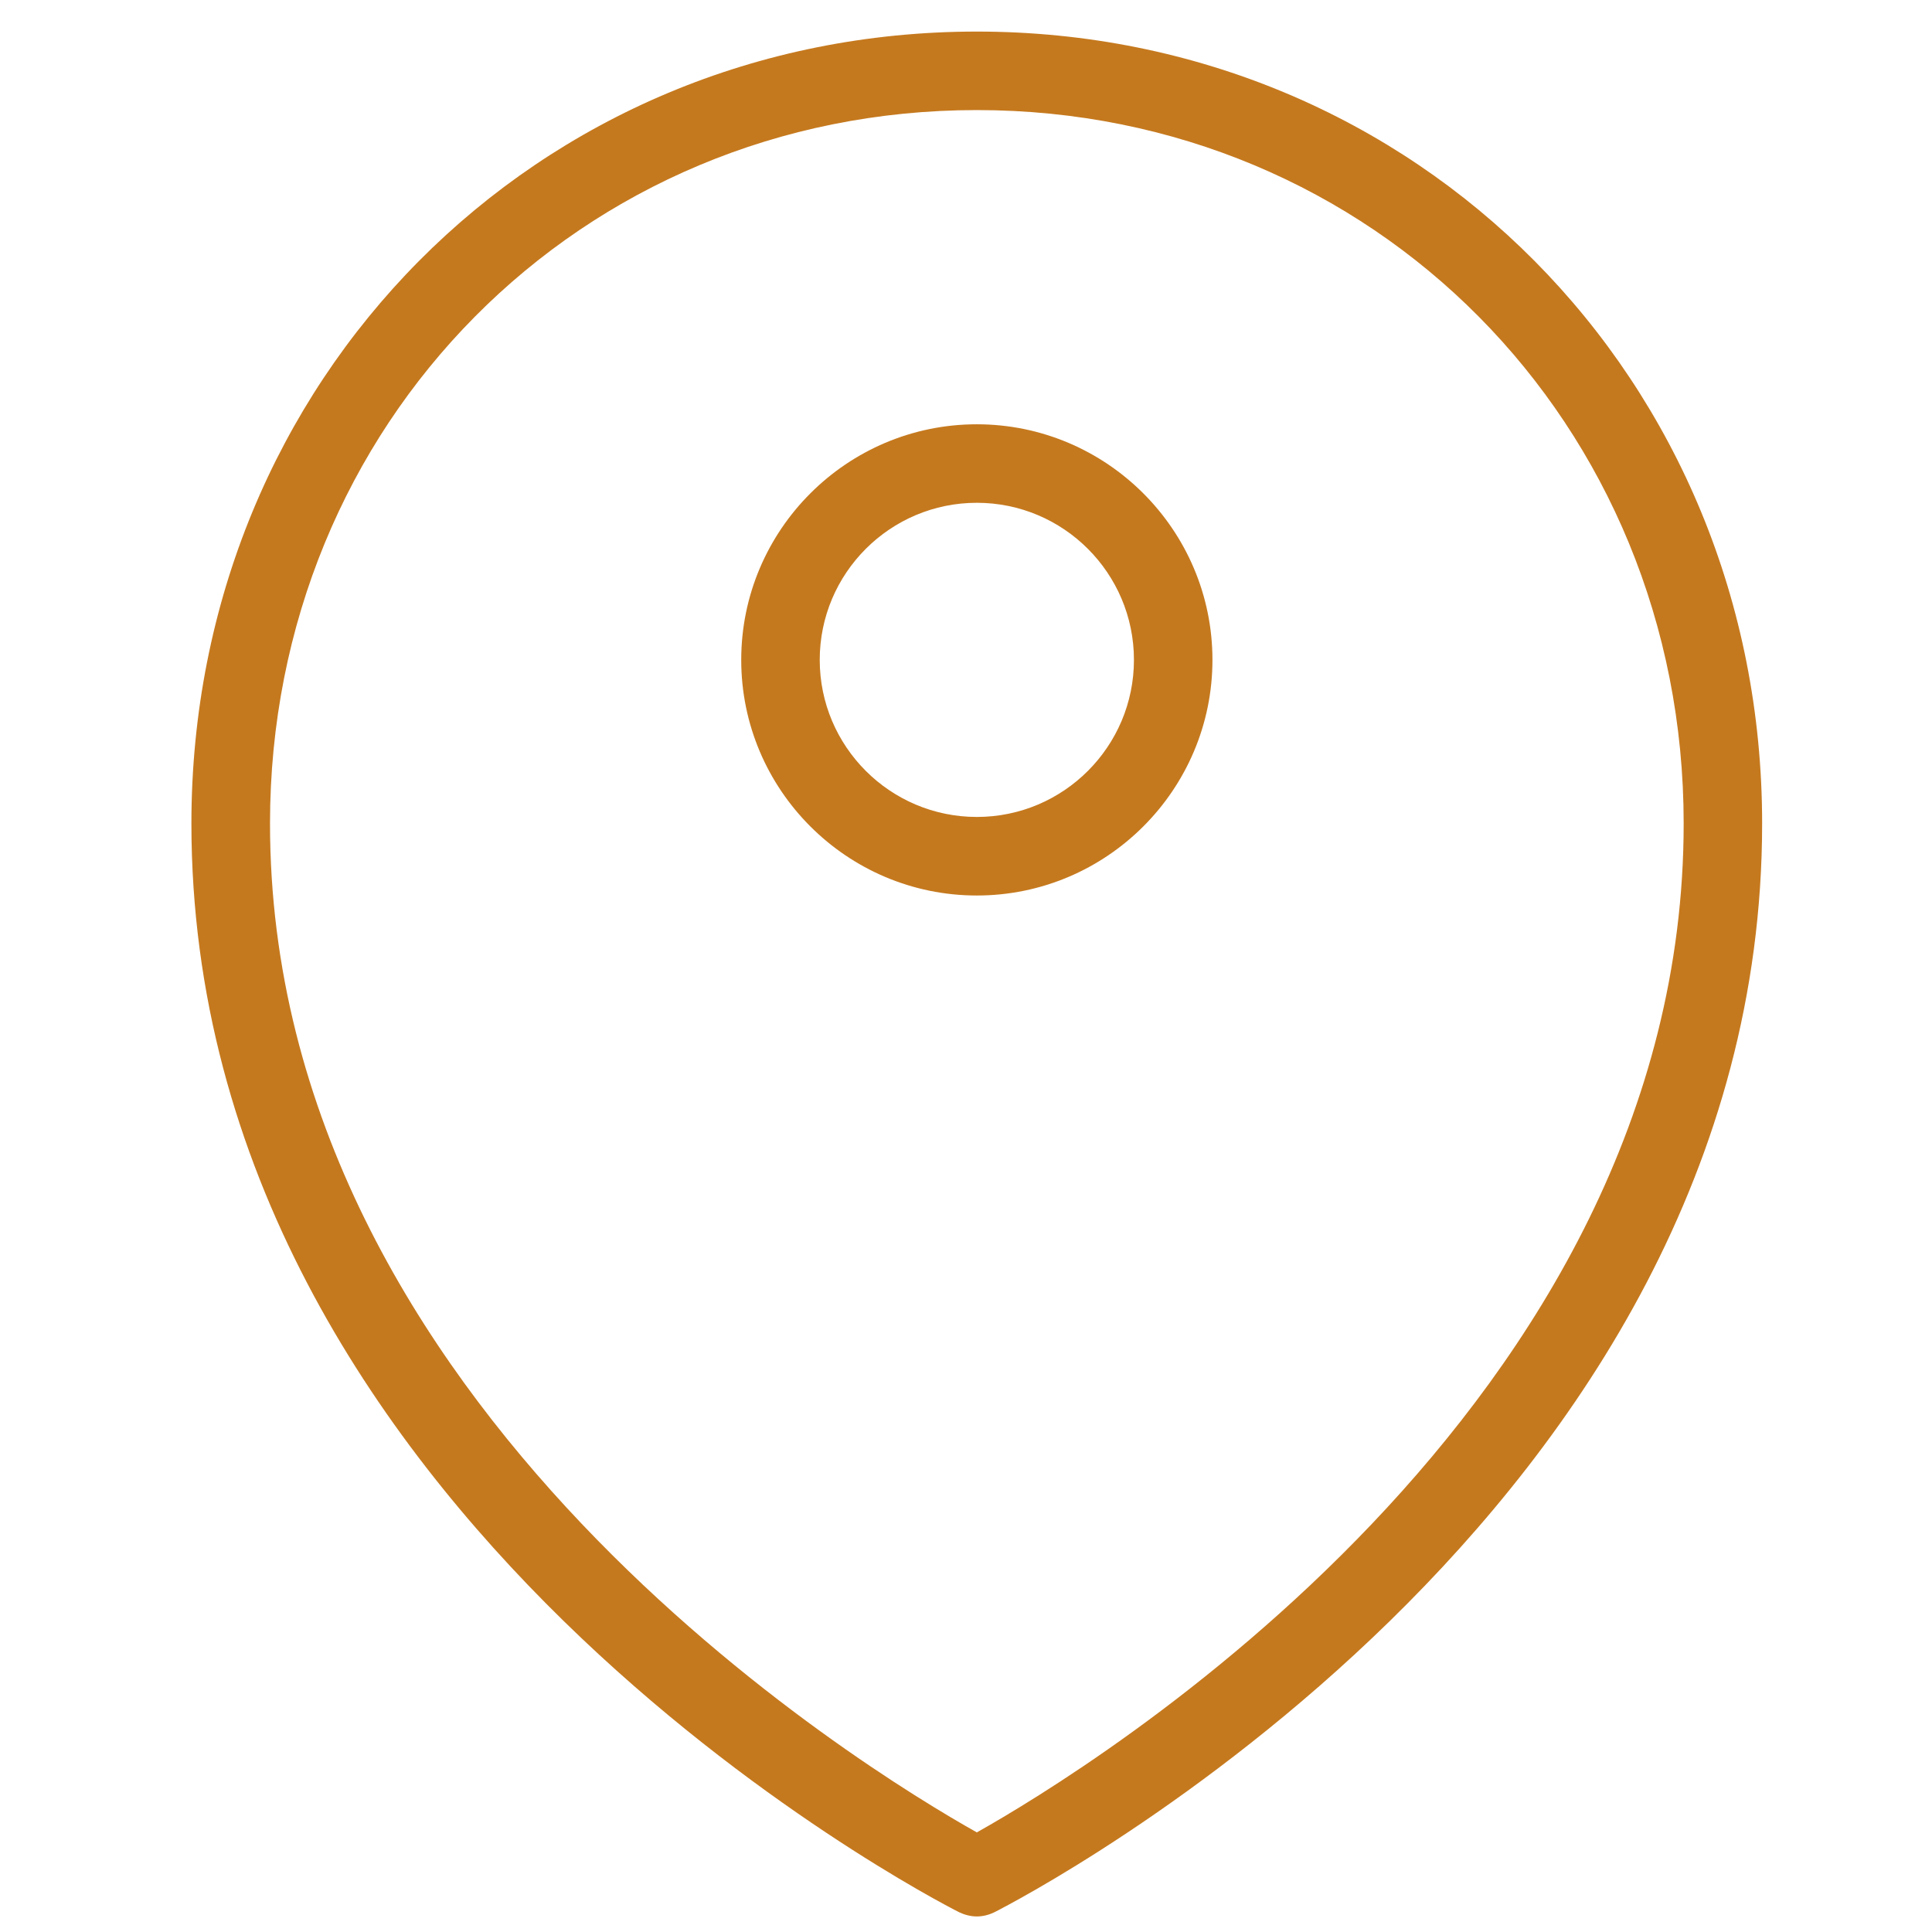
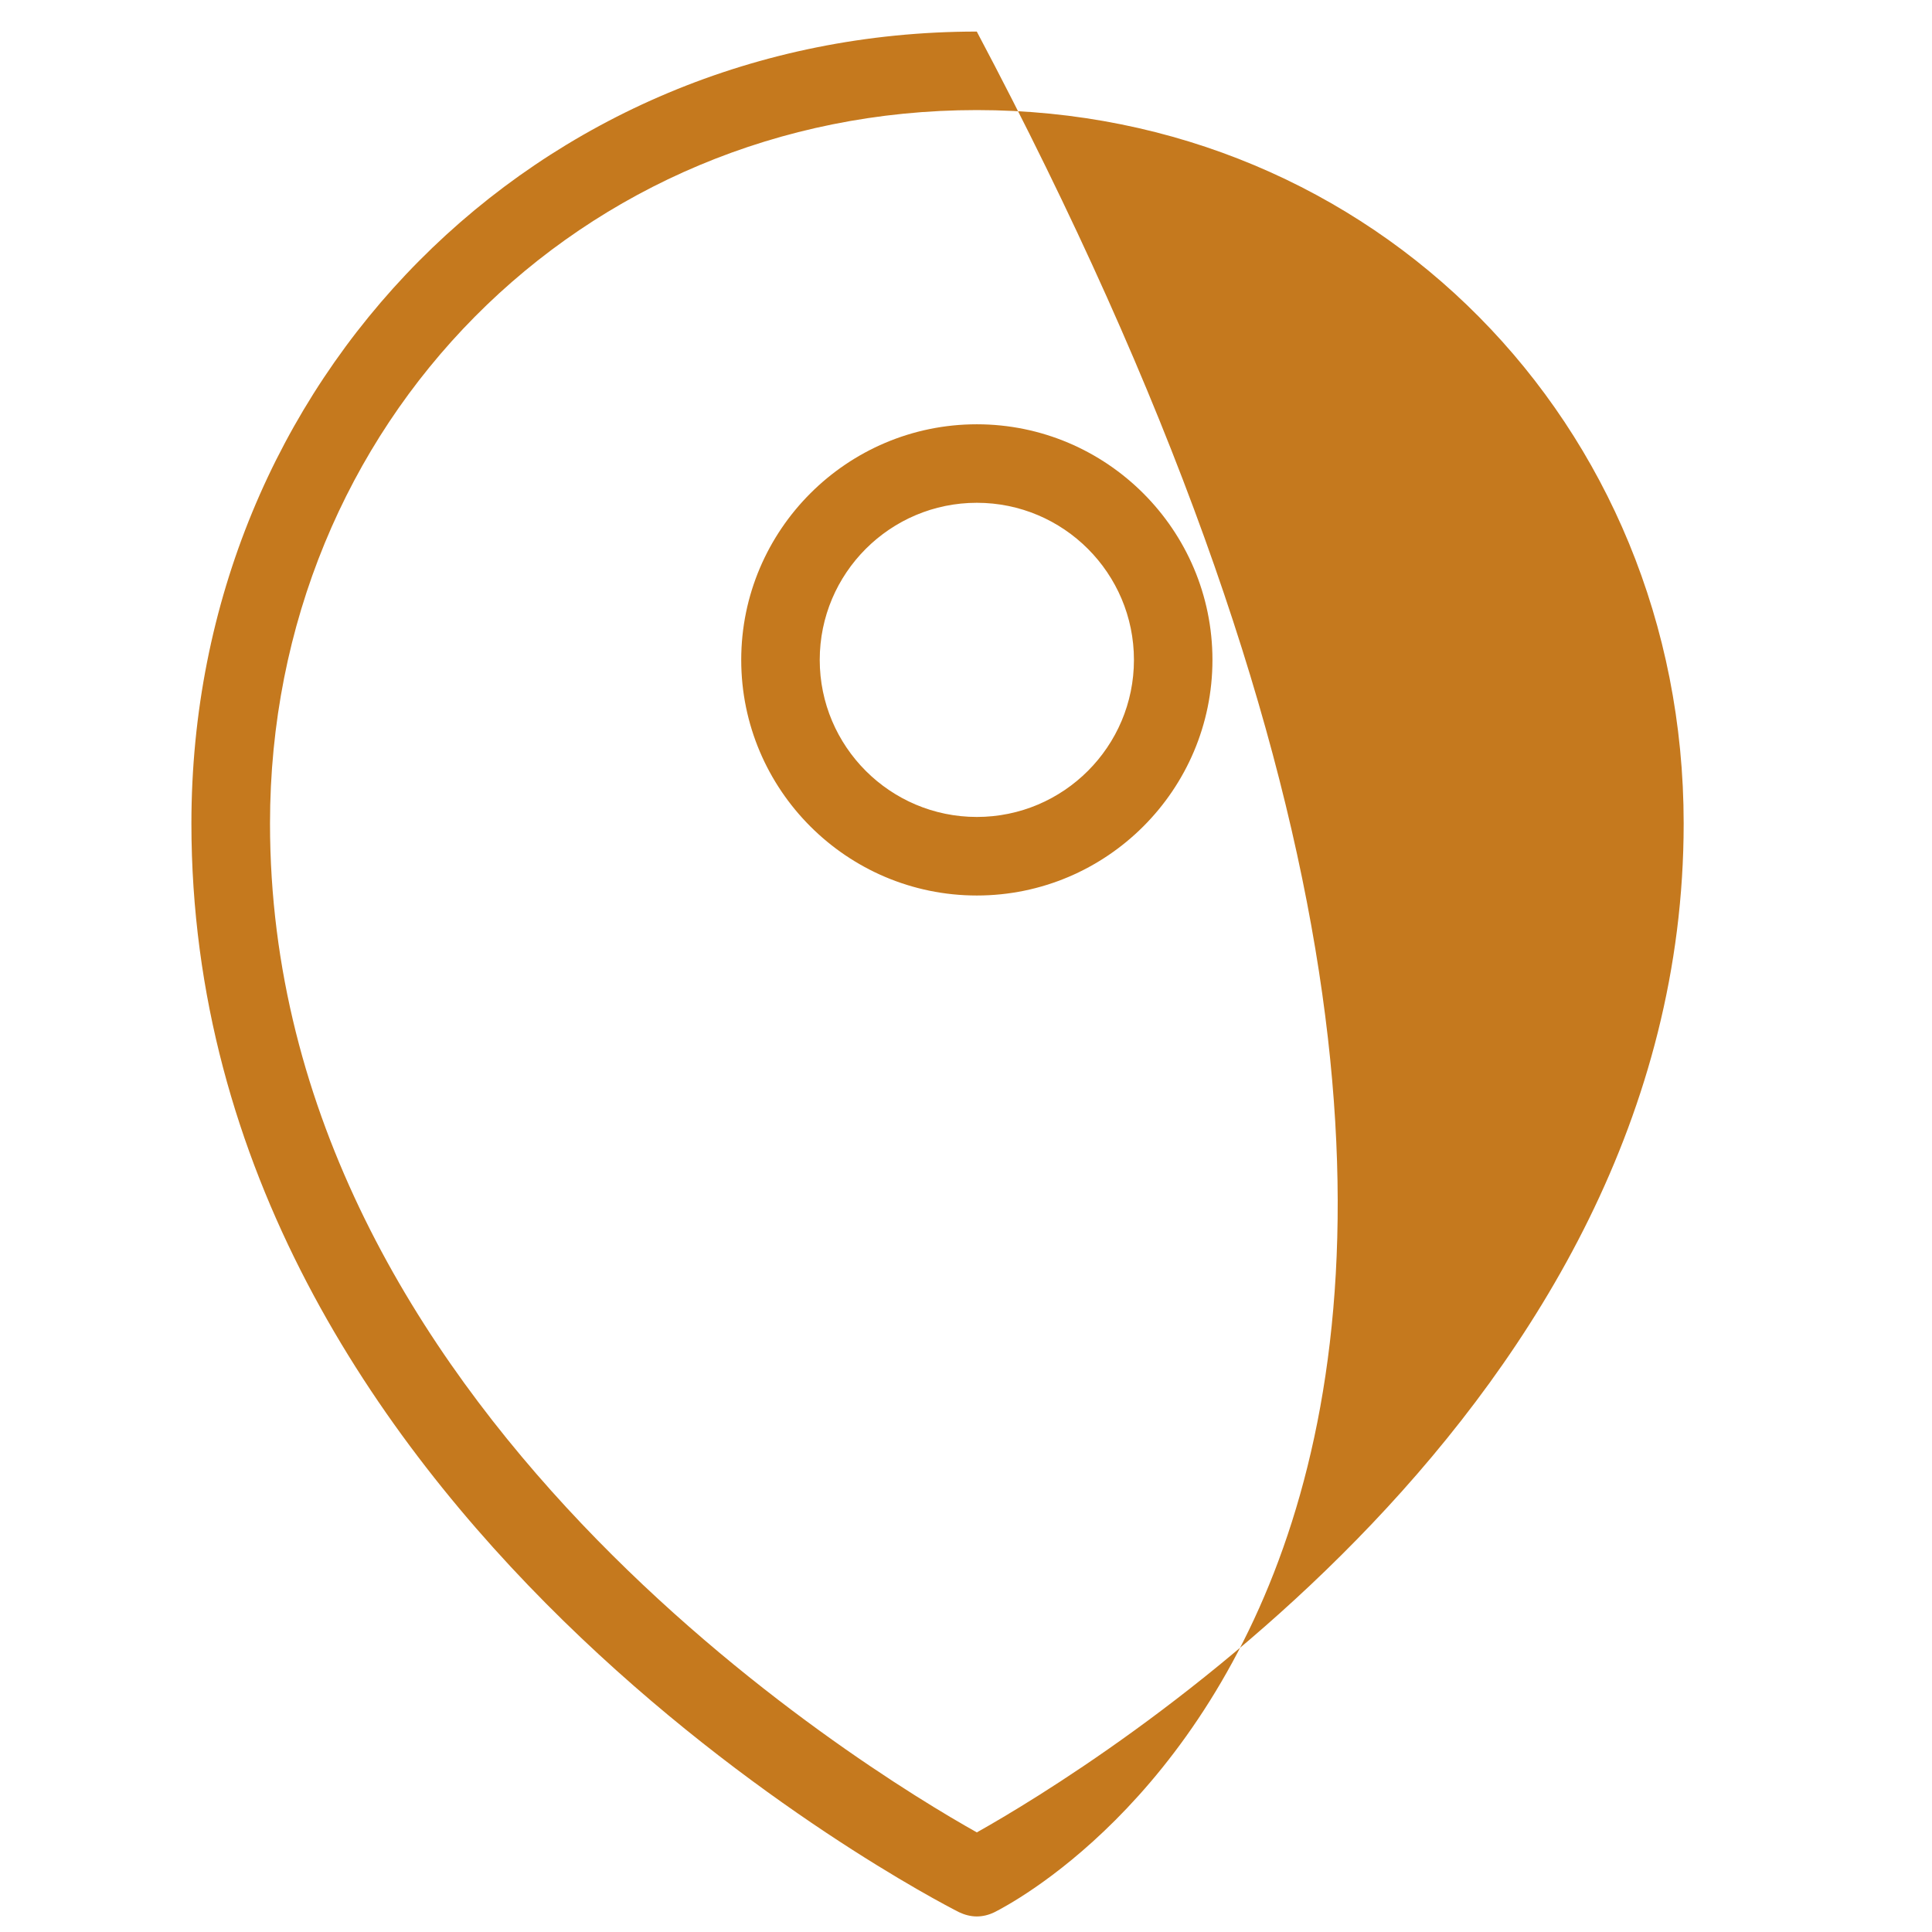
<svg xmlns="http://www.w3.org/2000/svg" width="41" height="41" viewBox="0 0 41 41" fill="none">
-   <path d="M20.73 40.67C20.6 40.67 20.471 40.636 20.351 40.579C19.686 40.242 4.062 32.129 4.062 17.475C4.062 8.051 11.384 0.67 20.729 0.67C30.074 0.67 37.395 8.051 37.395 17.475C37.395 32.129 21.77 40.241 21.106 40.579C20.986 40.638 20.858 40.67 20.727 40.67H20.73ZM20.73 2.336C12.319 2.336 5.73 8.986 5.73 17.475C5.73 29.881 18.364 37.559 20.73 38.886C23.096 37.557 35.73 29.883 35.73 17.475C35.73 8.986 29.141 2.336 20.73 2.336ZM20.73 19.004C17.974 19.004 15.73 16.76 15.73 14.004C15.73 11.248 17.974 9.004 20.73 9.004C23.486 9.004 25.73 11.248 25.73 14.004C25.73 16.76 23.486 19.004 20.73 19.004ZM20.73 10.67C18.891 10.67 17.396 12.165 17.396 14.004C17.396 15.842 18.891 17.337 20.73 17.337C22.57 17.337 24.064 15.842 24.064 14.004C24.064 12.165 22.57 10.67 20.73 10.67Z" fill="#c5791e" />
+   <path d="M20.73 40.67C20.6 40.67 20.471 40.636 20.351 40.579C19.686 40.242 4.062 32.129 4.062 17.475C4.062 8.051 11.384 0.67 20.729 0.67C37.395 32.129 21.77 40.241 21.106 40.579C20.986 40.638 20.858 40.67 20.727 40.67H20.73ZM20.73 2.336C12.319 2.336 5.73 8.986 5.73 17.475C5.73 29.881 18.364 37.559 20.73 38.886C23.096 37.557 35.73 29.883 35.73 17.475C35.73 8.986 29.141 2.336 20.73 2.336ZM20.73 19.004C17.974 19.004 15.73 16.76 15.73 14.004C15.73 11.248 17.974 9.004 20.73 9.004C23.486 9.004 25.73 11.248 25.73 14.004C25.73 16.76 23.486 19.004 20.73 19.004ZM20.73 10.67C18.891 10.67 17.396 12.165 17.396 14.004C17.396 15.842 18.891 17.337 20.73 17.337C22.57 17.337 24.064 15.842 24.064 14.004C24.064 12.165 22.57 10.67 20.73 10.67Z" fill="#c5791e" />
</svg>